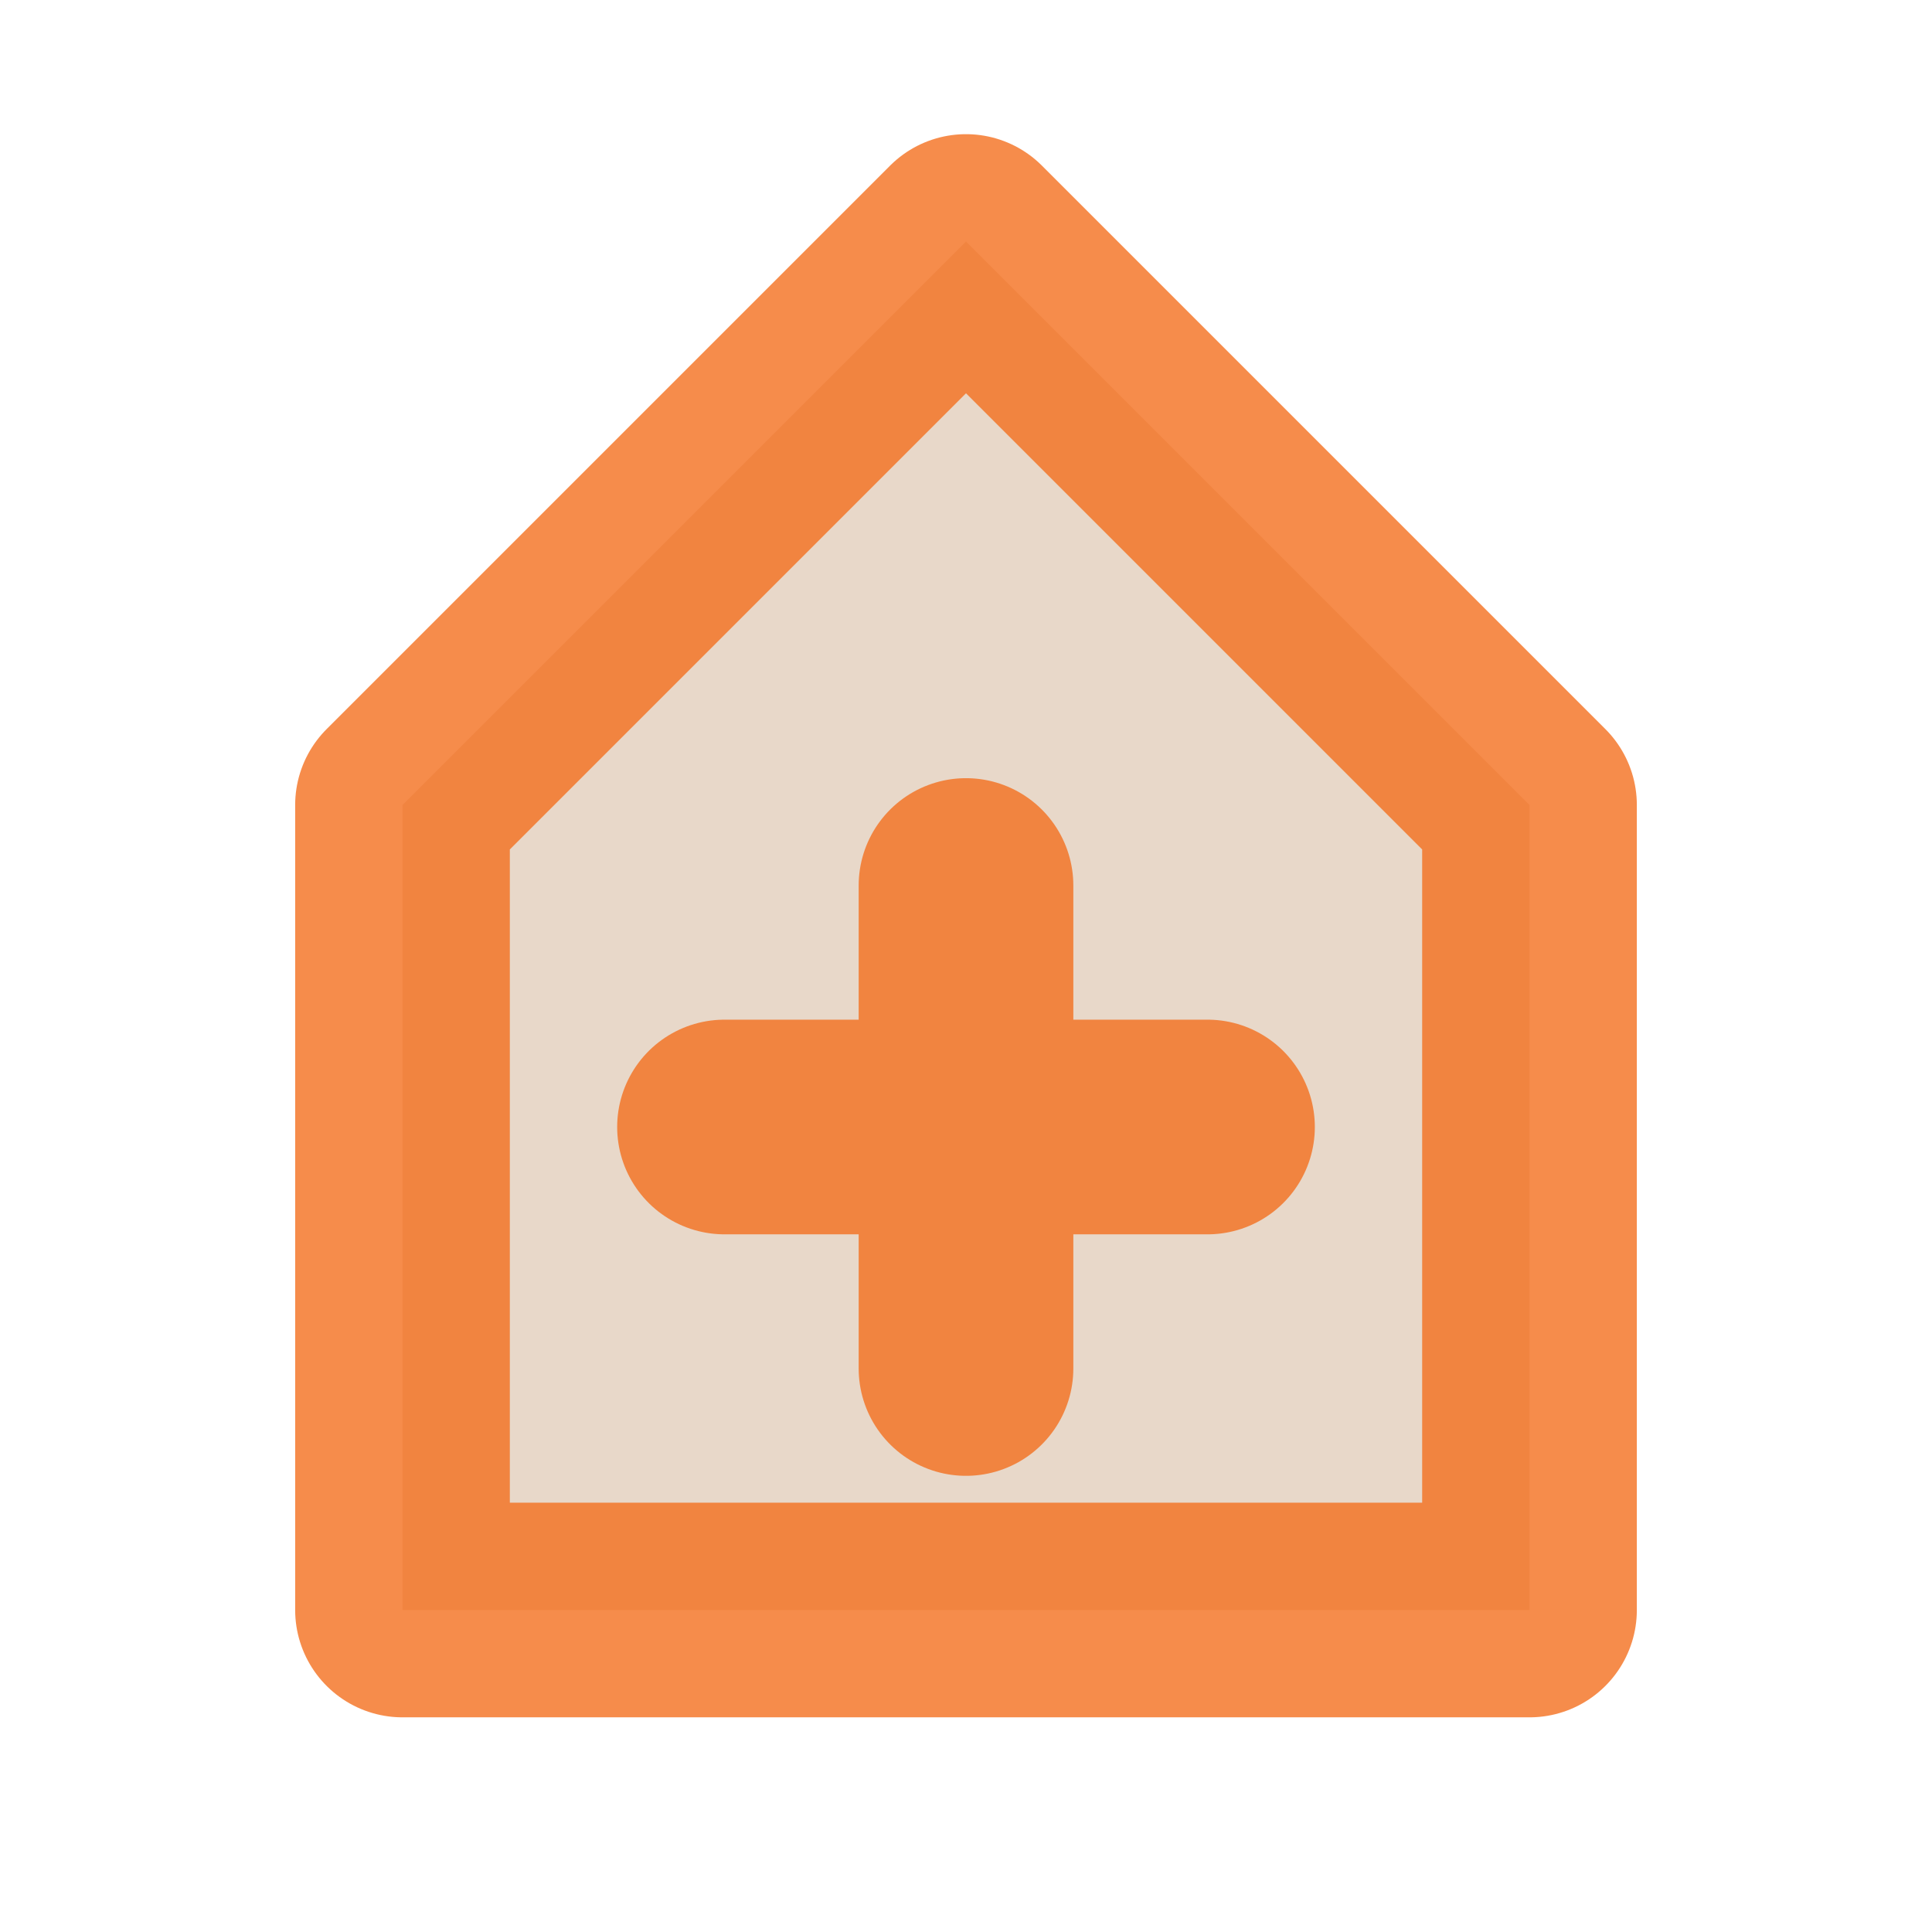
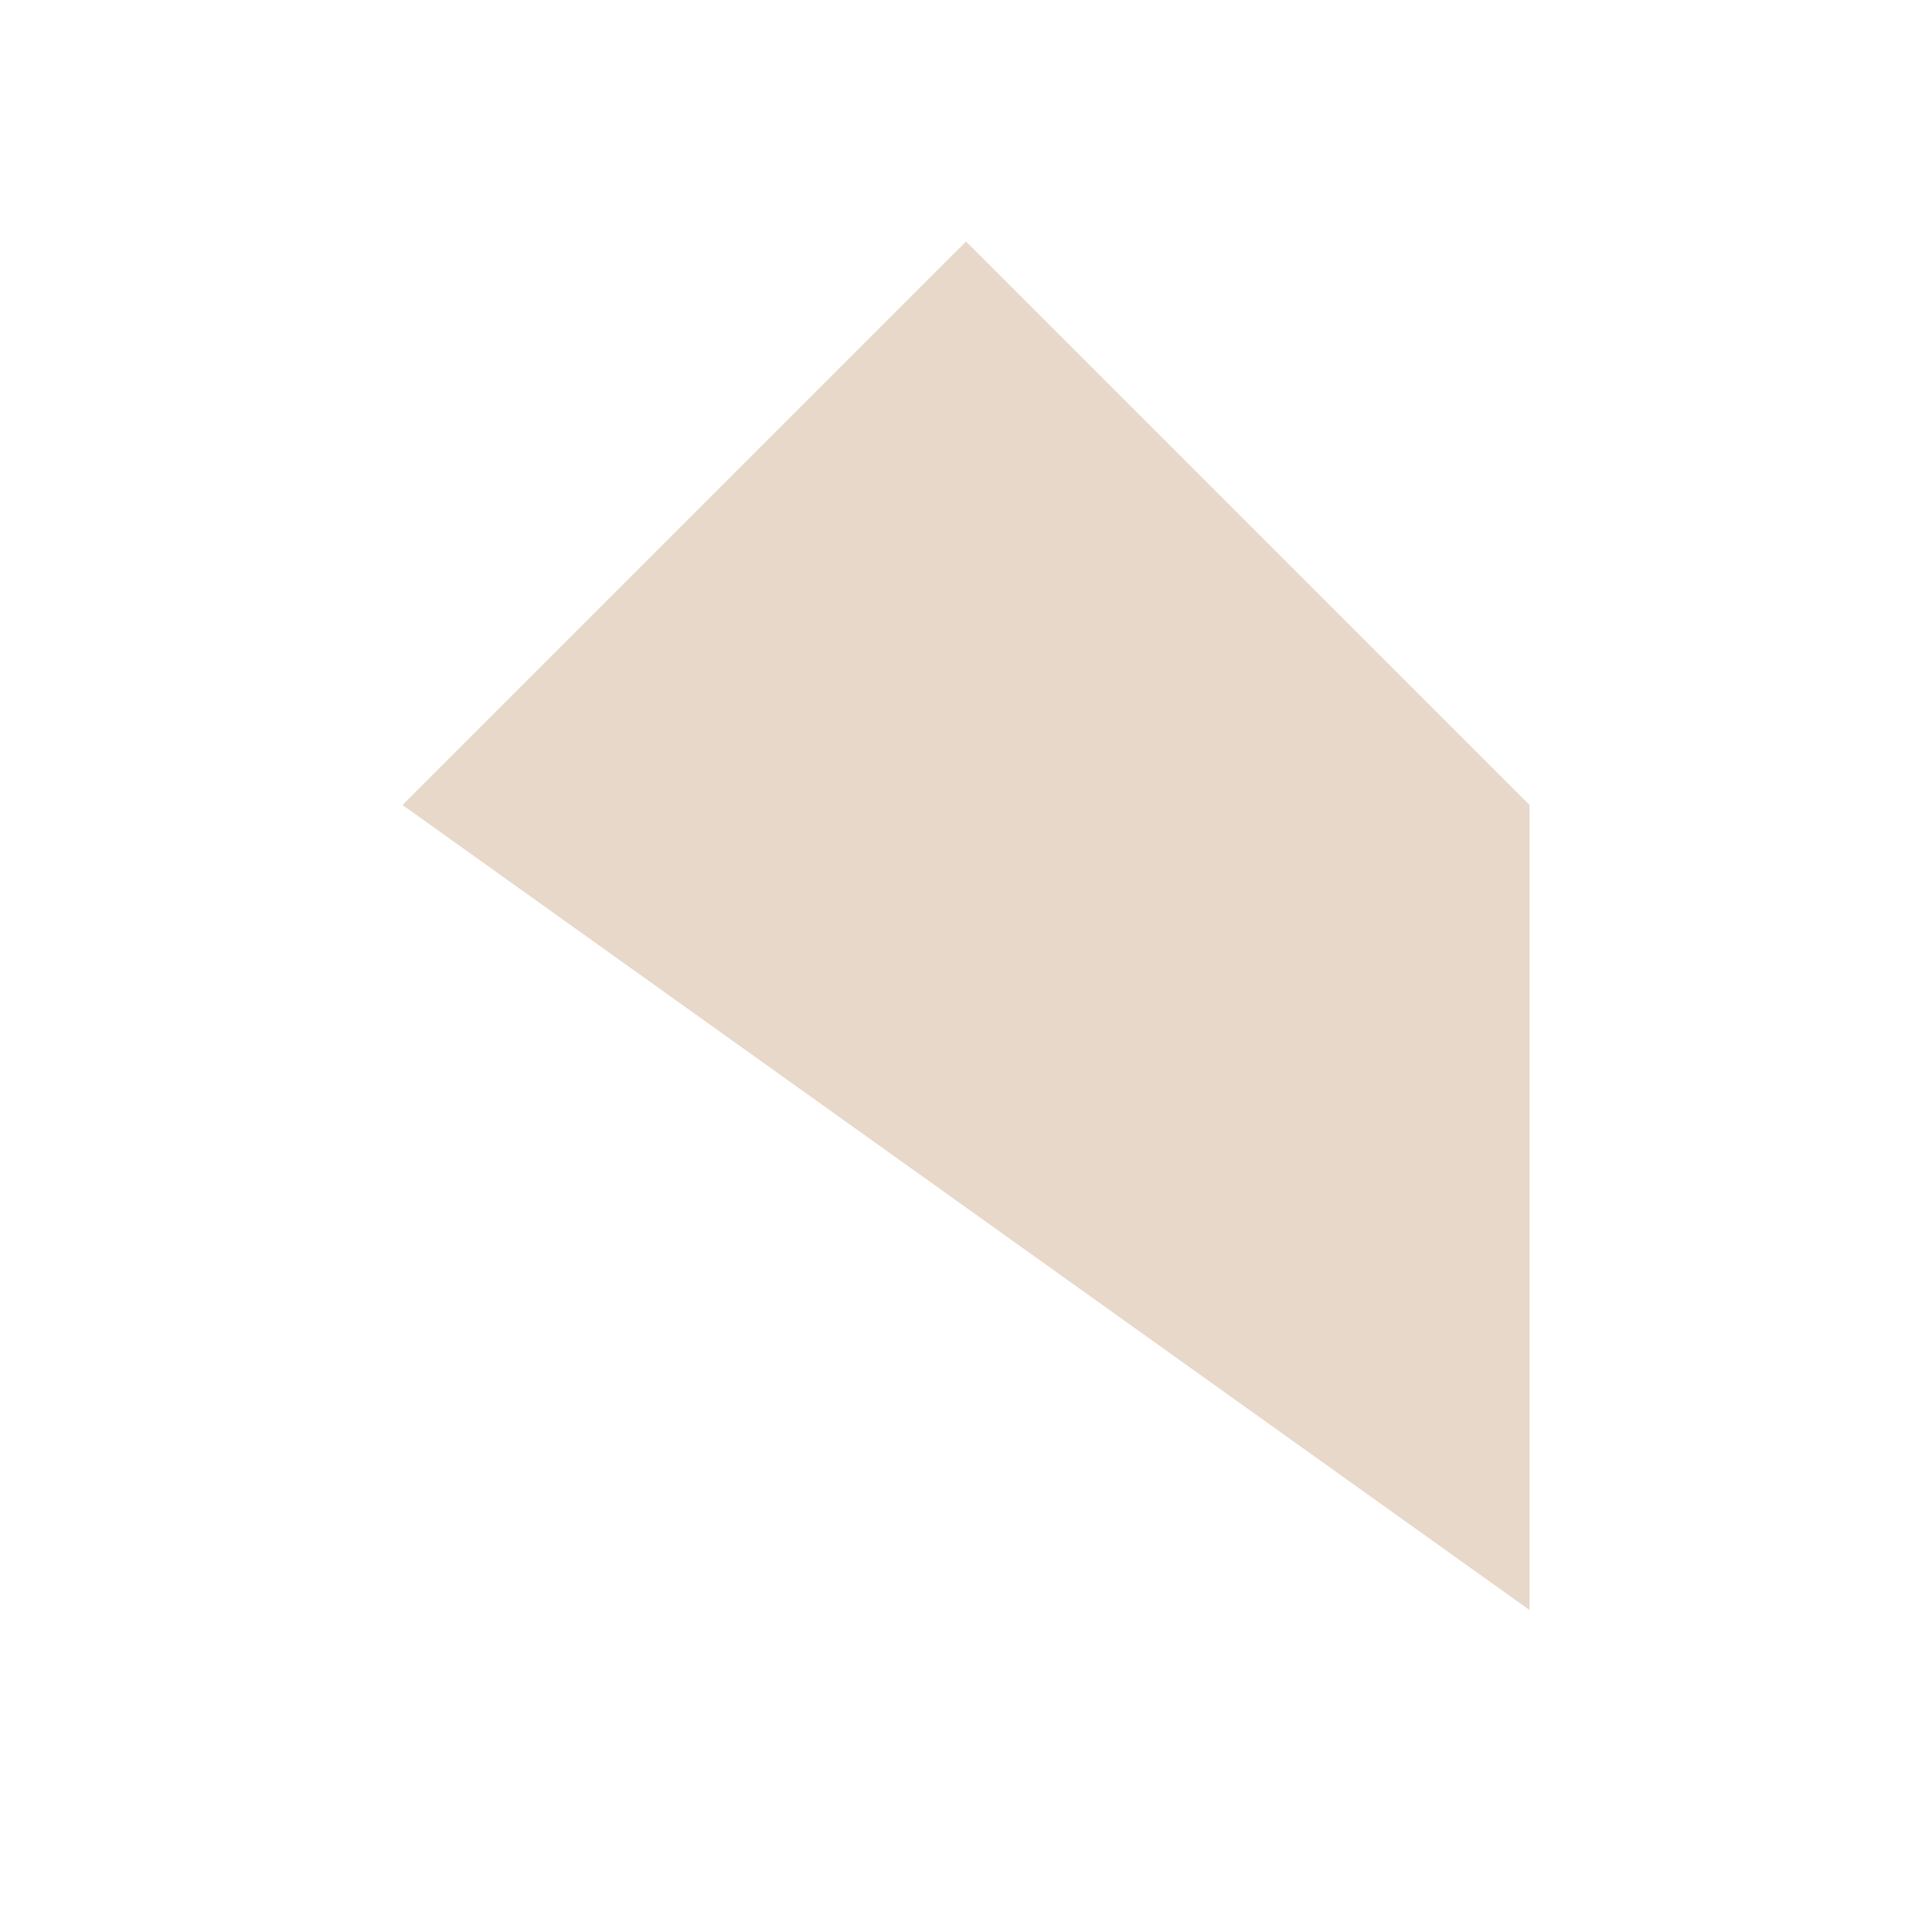
<svg xmlns="http://www.w3.org/2000/svg" width="18" height="18" viewBox="0 0 18 18" fill="none">
-   <path d="M3.75 7.5L9 2.25L14.25 7.5L14.25 15H3.75L3.75 7.5Z" fill="#E8D8C9" />
-   <path d="M9 8.25V12.75M6.75 10.5H11.25M9 2.25L3.75 7.5L3.75 15H14.25L14.25 7.5L9 2.25Z" stroke="#F3701E" stroke-opacity="0.8" stroke-width="2" stroke-linecap="round" stroke-linejoin="round" />
+   <path d="M3.75 7.5L9 2.25L14.25 7.5L14.25 15L3.75 7.5Z" fill="#E8D8C9" />
</svg>